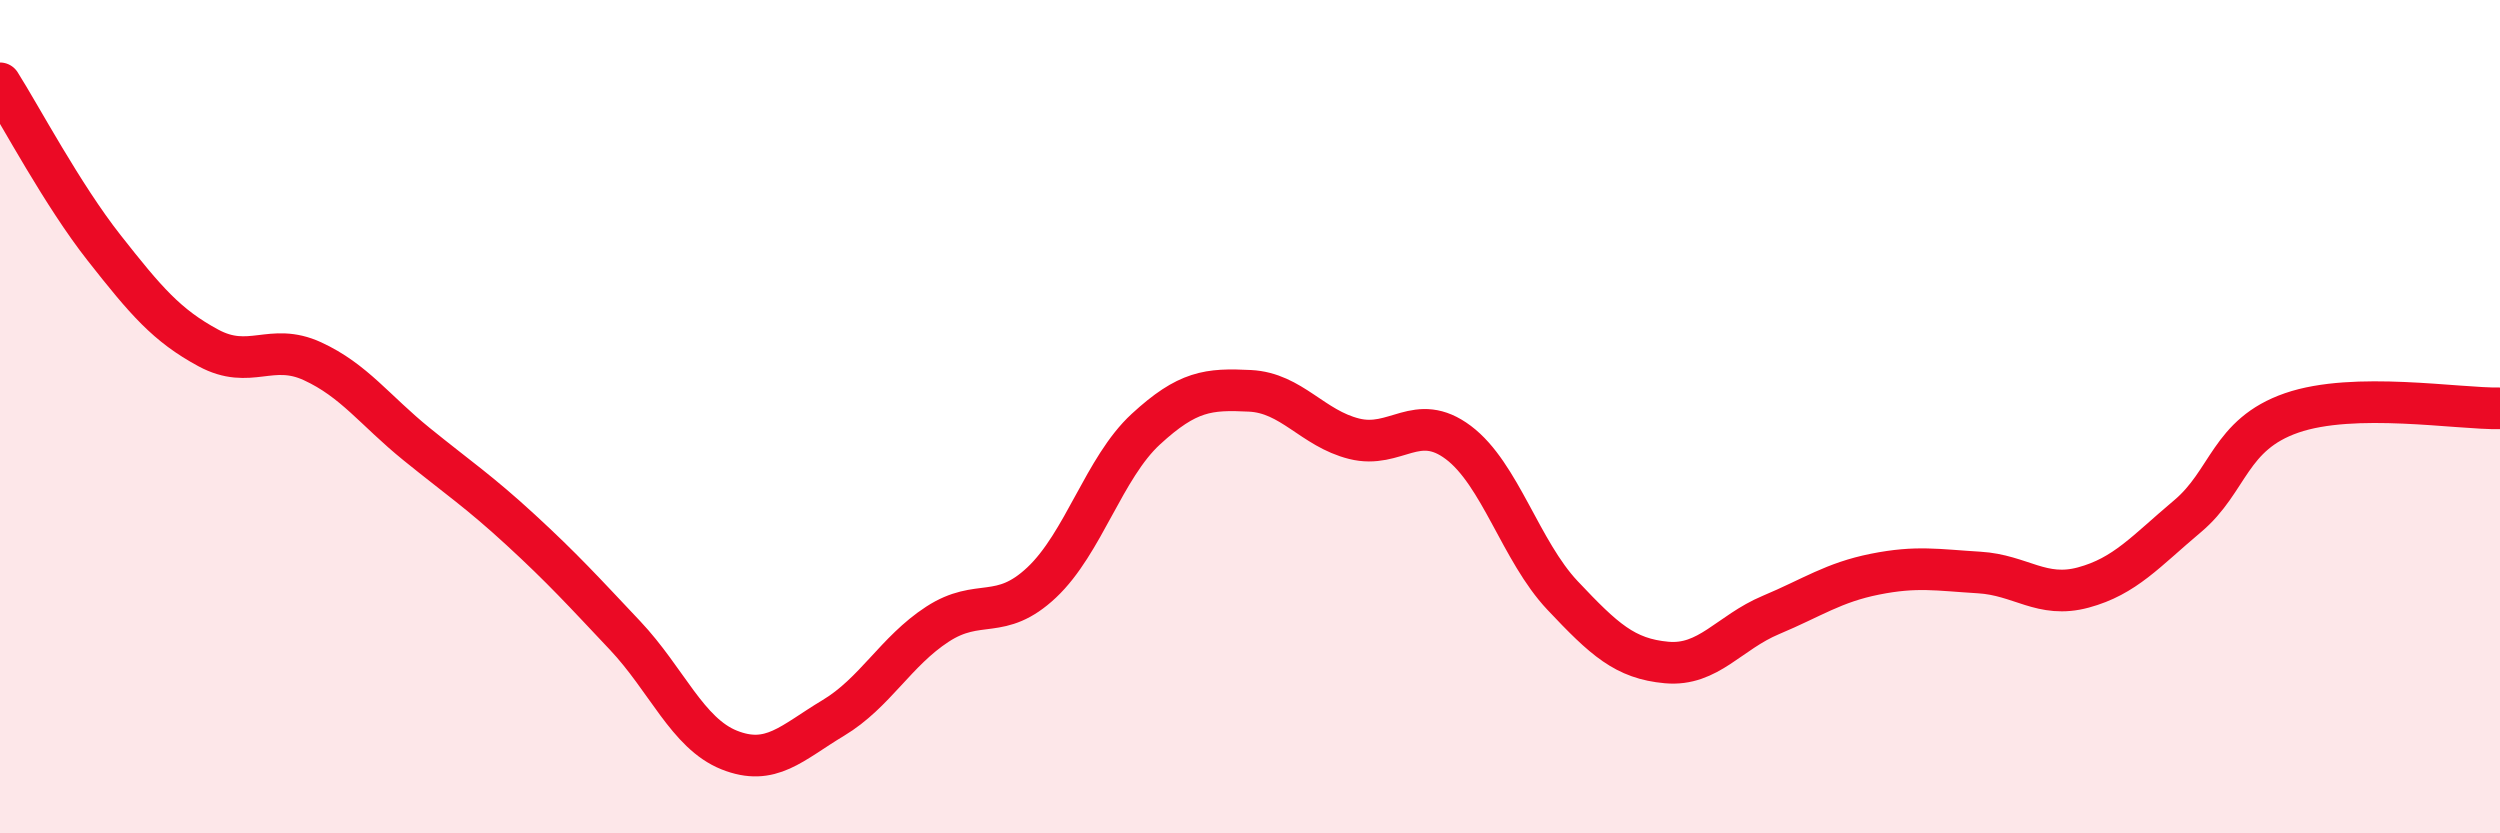
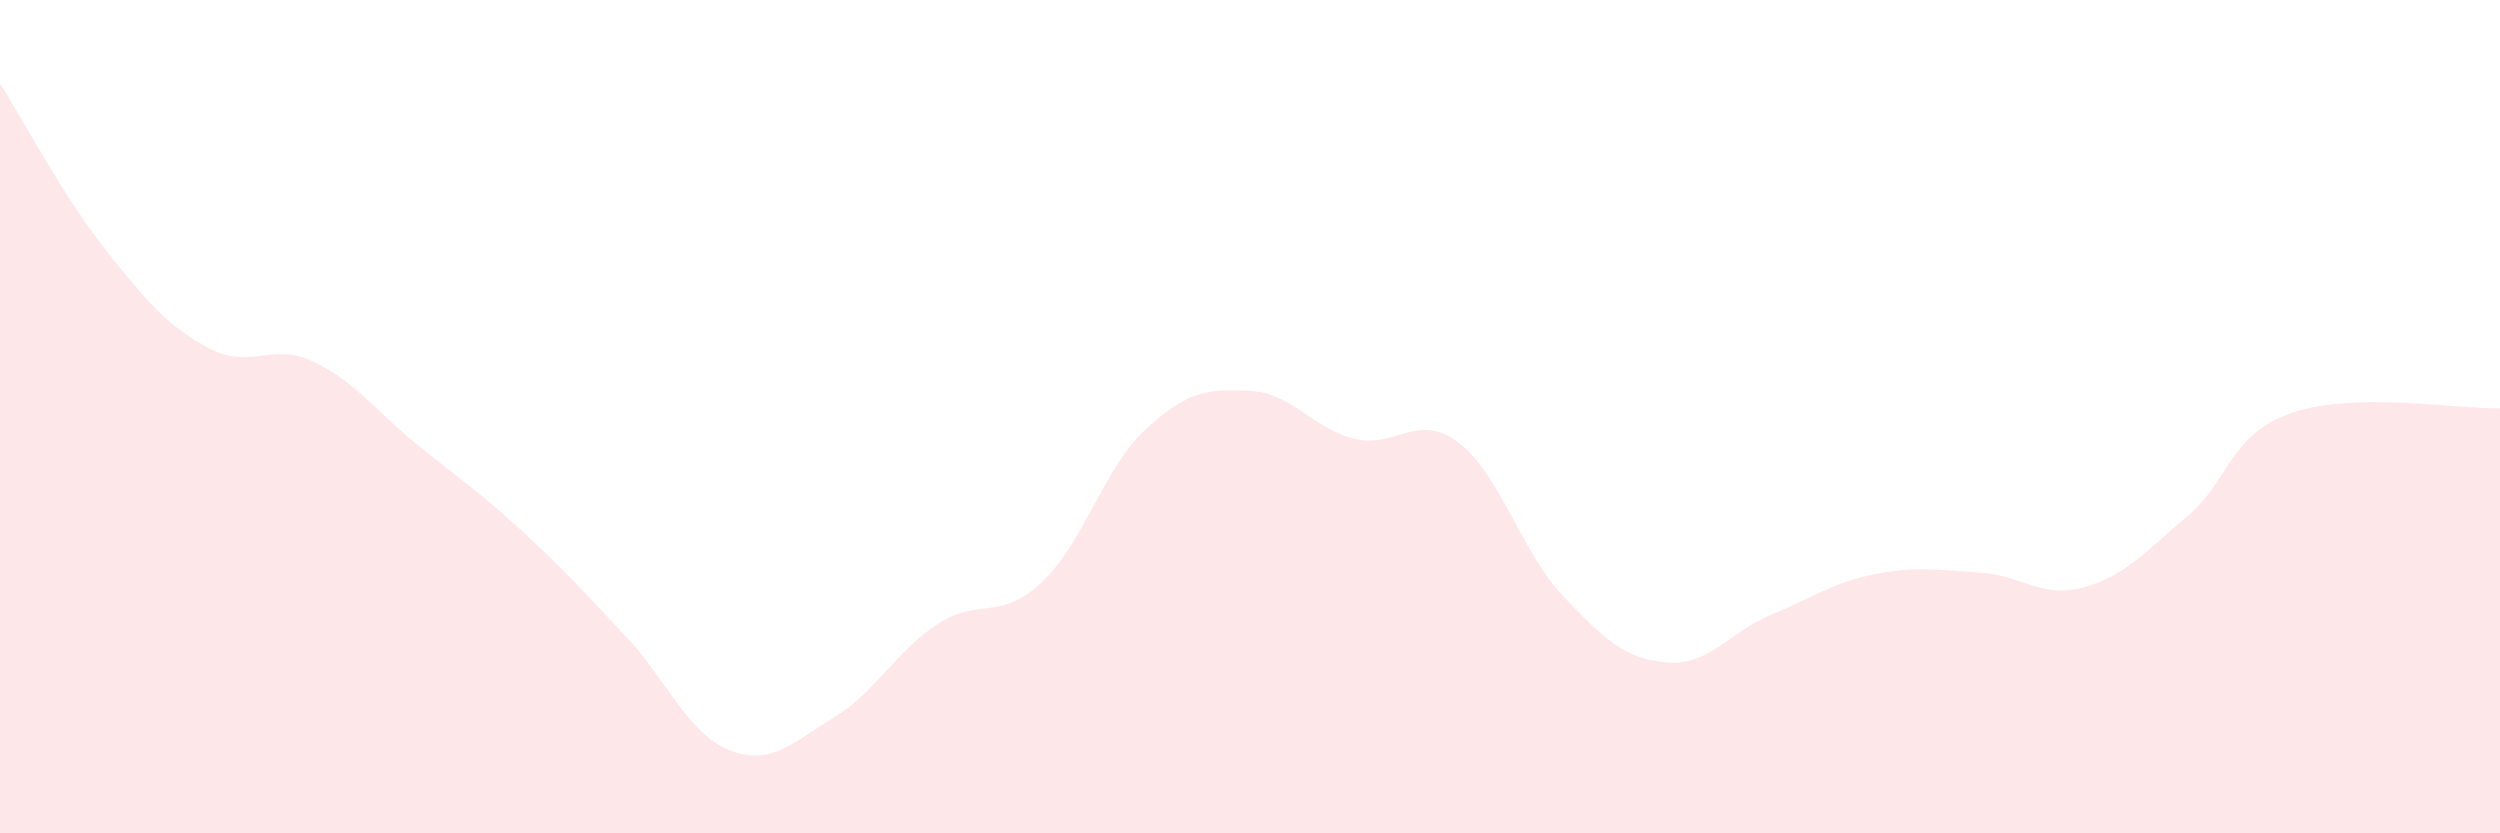
<svg xmlns="http://www.w3.org/2000/svg" width="60" height="20" viewBox="0 0 60 20">
  <path d="M 0,2 C 0.5,2.79 1.5,4.68 2.5,5.95 C 3.5,7.22 4,7.81 5,8.35 C 6,8.89 6.5,8.21 7.5,8.67 C 8.5,9.13 9,9.85 10,10.66 C 11,11.47 11.5,11.8 12.5,12.72 C 13.5,13.64 14,14.19 15,15.25 C 16,16.31 16.5,17.6 17.5,18 C 18.5,18.4 19,17.83 20,17.23 C 21,16.63 21.5,15.63 22.5,14.98 C 23.5,14.33 24,14.92 25,13.98 C 26,13.04 26.5,11.22 27.5,10.3 C 28.5,9.38 29,9.33 30,9.38 C 31,9.43 31.5,10.28 32.5,10.53 C 33.5,10.78 34,9.87 35,10.62 C 36,11.37 36.5,13.23 37.5,14.29 C 38.5,15.35 39,15.81 40,15.9 C 41,15.99 41.5,15.18 42.5,14.76 C 43.5,14.34 44,13.98 45,13.78 C 46,13.58 46.5,13.68 47.5,13.74 C 48.5,13.8 49,14.37 50,14.1 C 51,13.83 51.5,13.23 52.5,12.39 C 53.5,11.55 53.5,10.43 55,9.91 C 56.5,9.39 59,9.82 60,9.8L60 20L0 20Z" fill="#EB0A25" opacity="0.1" stroke-linecap="round" stroke-linejoin="round" />
-   <path d="M 0,2 C 0.5,2.79 1.5,4.68 2.5,5.95 C 3.5,7.22 4,7.81 5,8.35 C 6,8.89 6.5,8.21 7.5,8.67 C 8.5,9.13 9,9.85 10,10.66 C 11,11.47 11.5,11.8 12.5,12.72 C 13.5,13.64 14,14.19 15,15.25 C 16,16.31 16.5,17.6 17.5,18 C 18.5,18.4 19,17.83 20,17.23 C 21,16.63 21.5,15.63 22.5,14.98 C 23.5,14.33 24,14.92 25,13.98 C 26,13.04 26.5,11.22 27.5,10.3 C 28.5,9.38 29,9.33 30,9.38 C 31,9.43 31.5,10.28 32.5,10.53 C 33.5,10.78 34,9.87 35,10.62 C 36,11.37 36.5,13.23 37.5,14.29 C 38.5,15.35 39,15.81 40,15.9 C 41,15.99 41.5,15.18 42.5,14.76 C 43.5,14.34 44,13.98 45,13.78 C 46,13.58 46.5,13.68 47.5,13.74 C 48.5,13.8 49,14.37 50,14.1 C 51,13.83 51.5,13.23 52.5,12.39 C 53.5,11.55 53.5,10.43 55,9.91 C 56.5,9.39 59,9.82 60,9.8" stroke="#EB0A25" stroke-width="1" fill="none" stroke-linecap="round" stroke-linejoin="round" />
</svg>